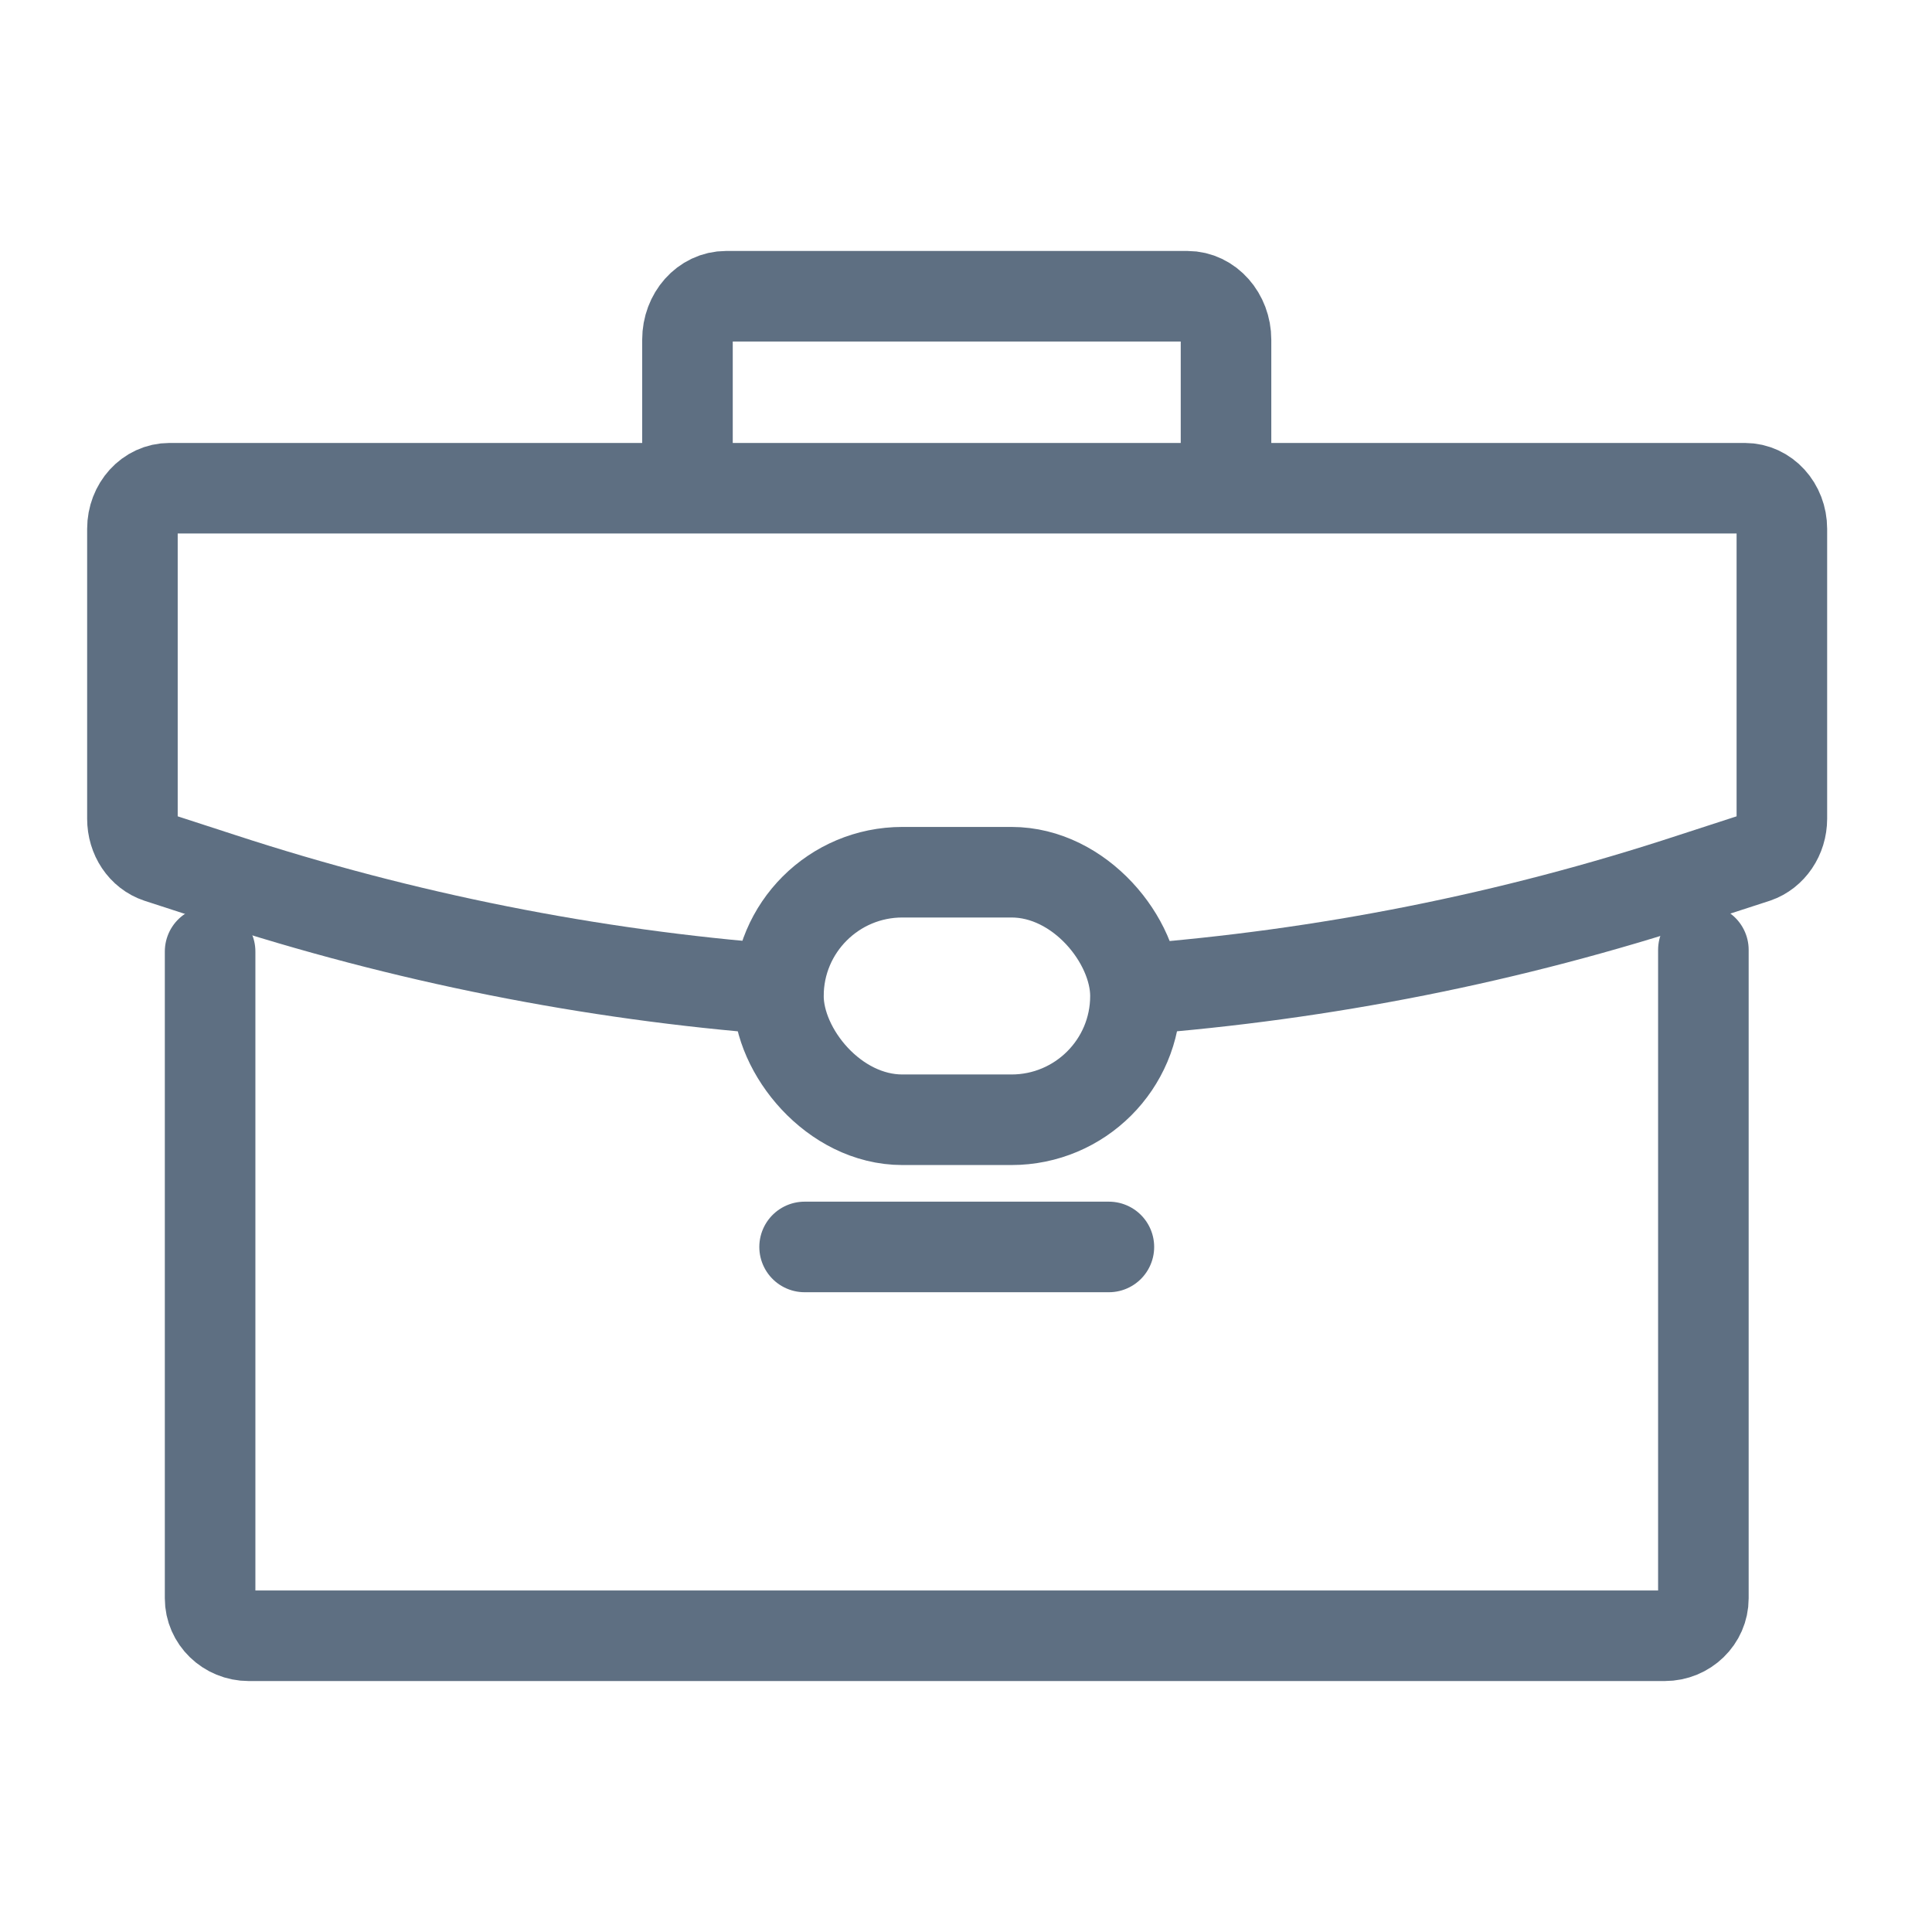
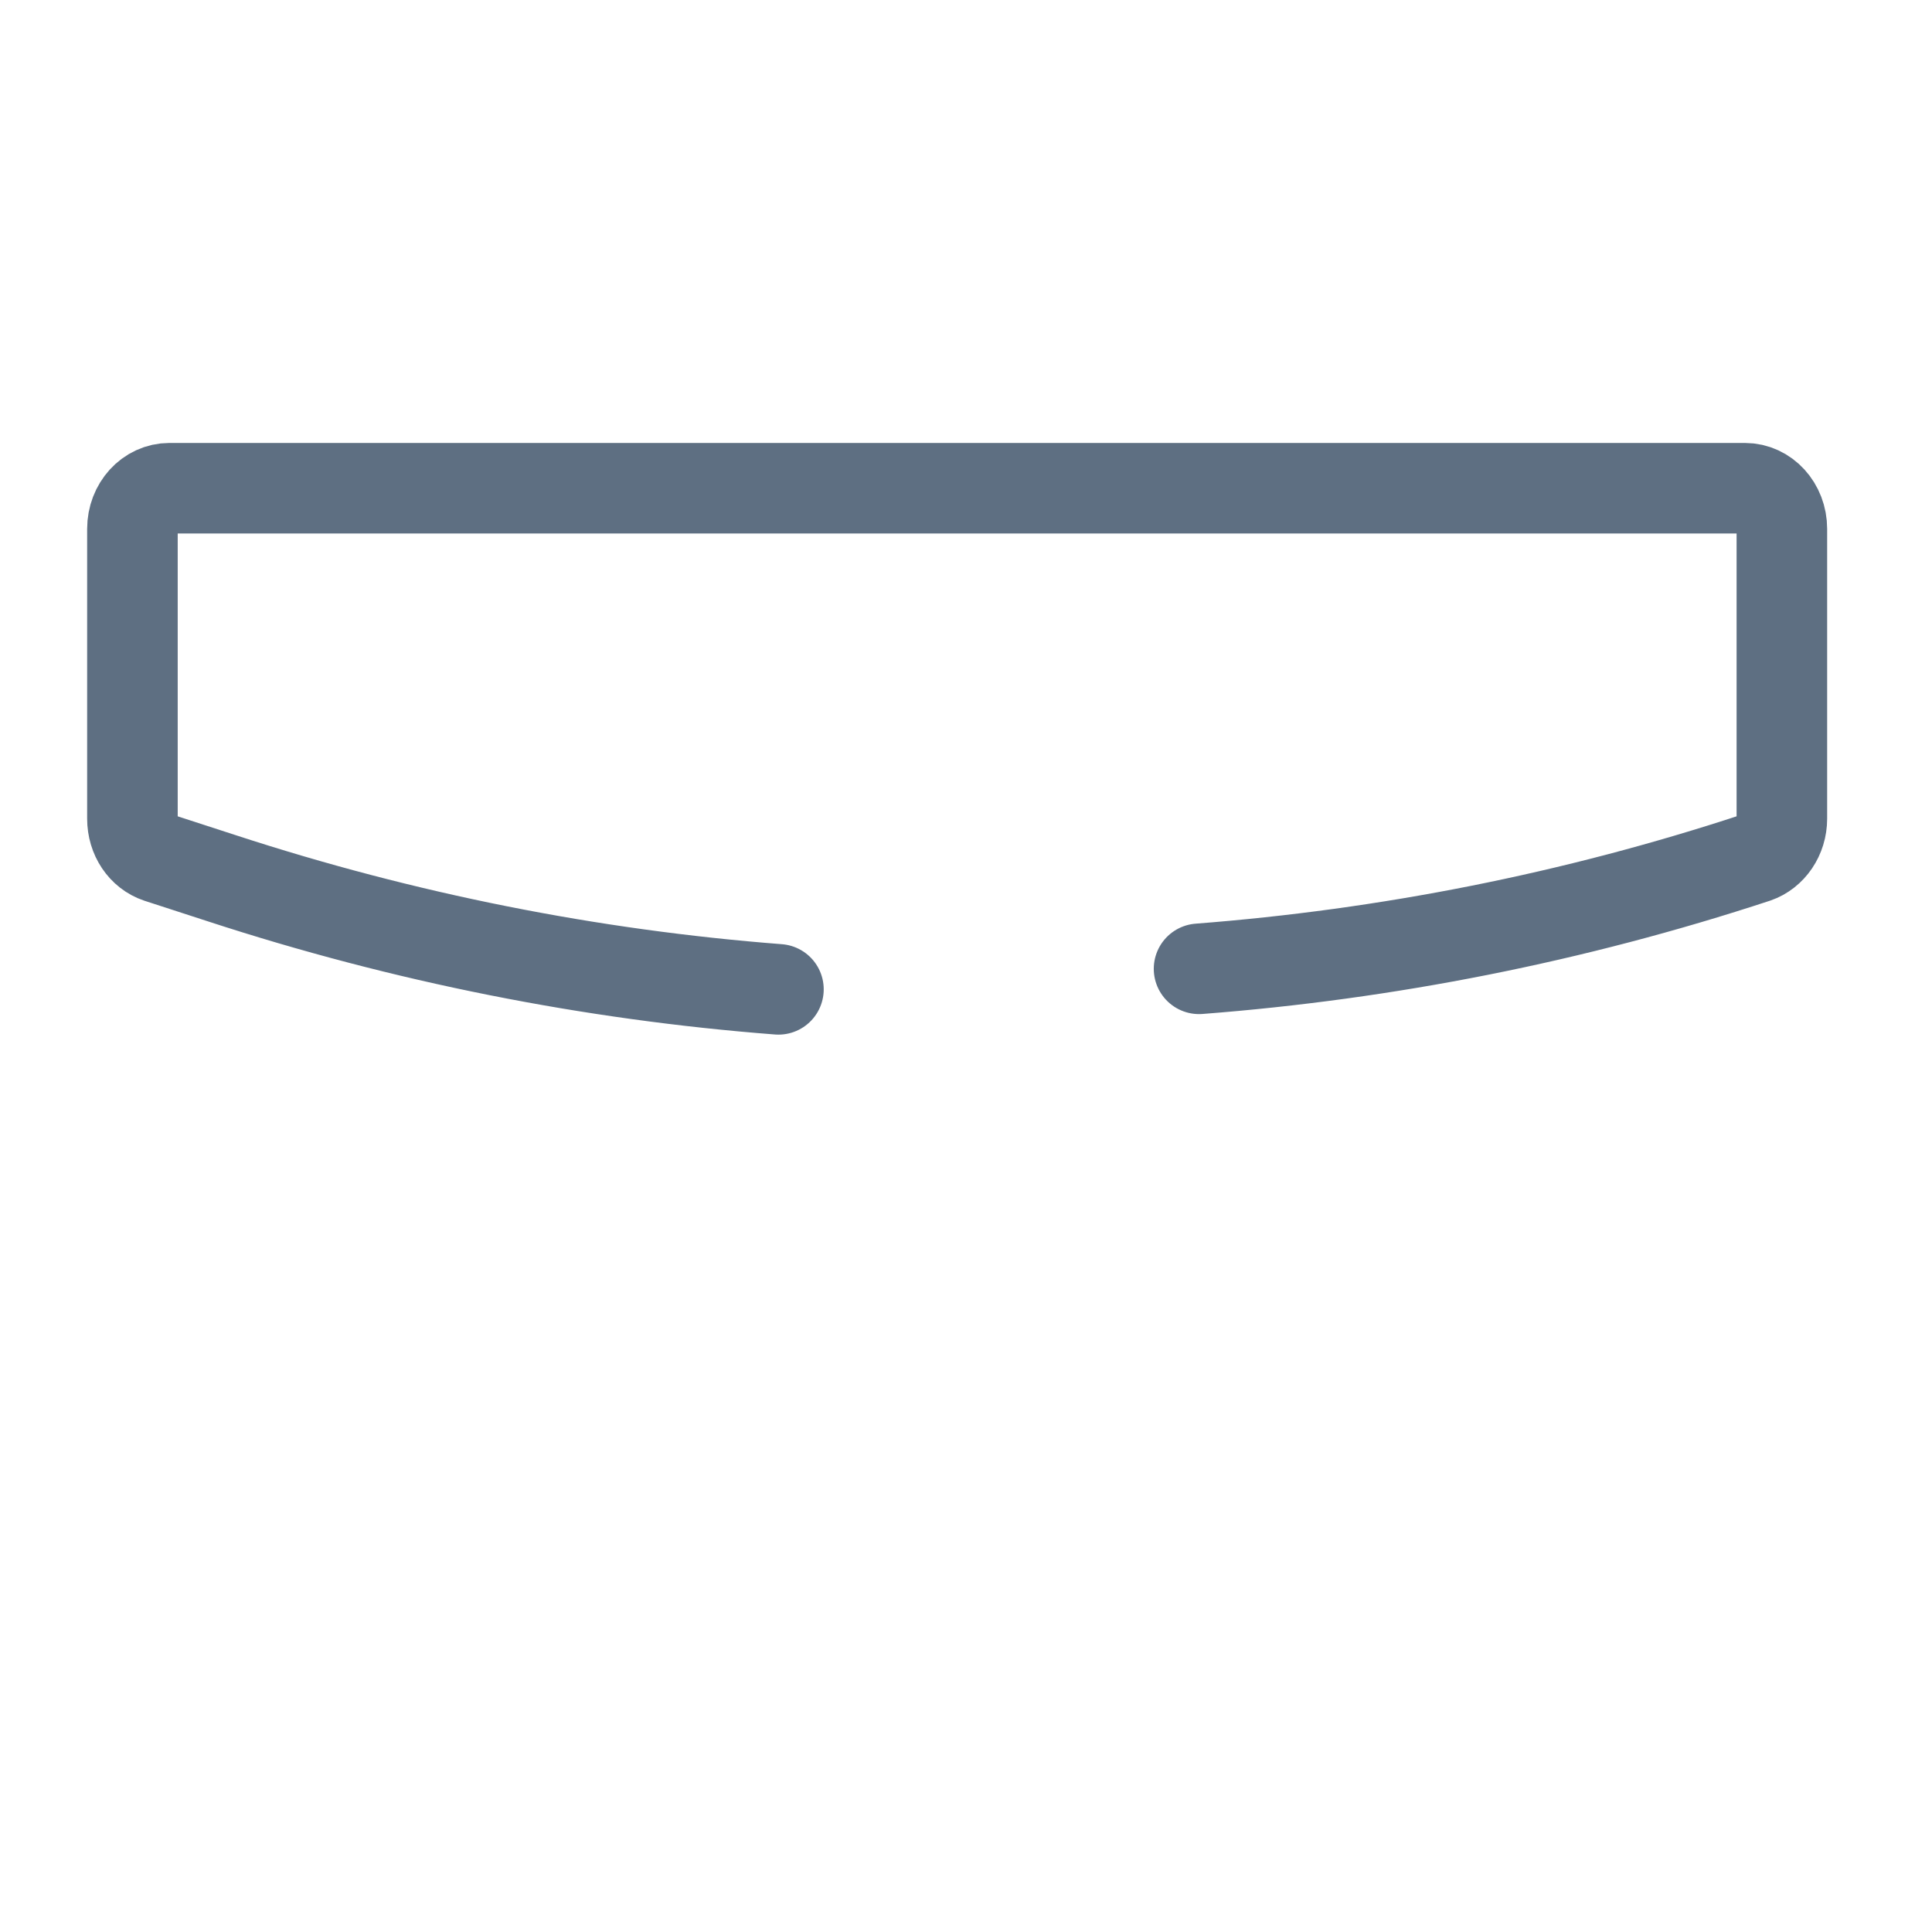
<svg xmlns="http://www.w3.org/2000/svg" id="Layer_1" viewBox="0 0 48 48">
  <defs>
    <style>.cls-1,.cls-2{fill:none;}.cls-2{stroke:#5e6f82;stroke-linecap:round;stroke-linejoin:round;stroke-width:2.25px;}</style>
  </defs>
-   <path class="cls-2" d="M19.34,24.58c-4.66-.36-9.3-1.28-13.83-2.76l-1.57-.51c-.39-.13-.65-.52-.65-.97v-7.2c0-.56.41-1.01.92-1.01h39.14c.51,0,.92.45.92,1.01v7.2c0,.45-.27.84-.65.97l-1.57.51c-4.53,1.49-9.16,2.4-13.83,2.76" />
-   <path class="cls-2" d="M42.32,23.6v16.11c0,.51-.43.93-.96.93H6.18c-.53,0-.96-.42-.96-.93v-16.07" />
-   <rect class="cls-2" x="19.34" y="21.67" width="8.87" height="6.15" rx="3.08" ry="3.08" />
-   <line class="cls-2" x1="27.55" y1="30.98" x2="19.99" y2="30.98" />
-   <path class="cls-2" d="M17.08,12.12v-3.68c0-.6.43-1.08.96-1.08h11.46c.53,0,.96.49.96,1.08v3.68" />
-   <rect class="cls-1" width="48" height="48" />
+   <path class="cls-2" d="M19.34,24.58c-4.66-.36-9.3-1.28-13.83-2.76l-1.57-.51c-.39-.13-.65-.52-.65-.97v-7.2c0-.56.41-1.01.92-1.01h39.14c.51,0,.92.45.92,1.01v7.2c0,.45-.27.84-.65.97c-4.53,1.49-9.16,2.4-13.83,2.76" />
</svg>